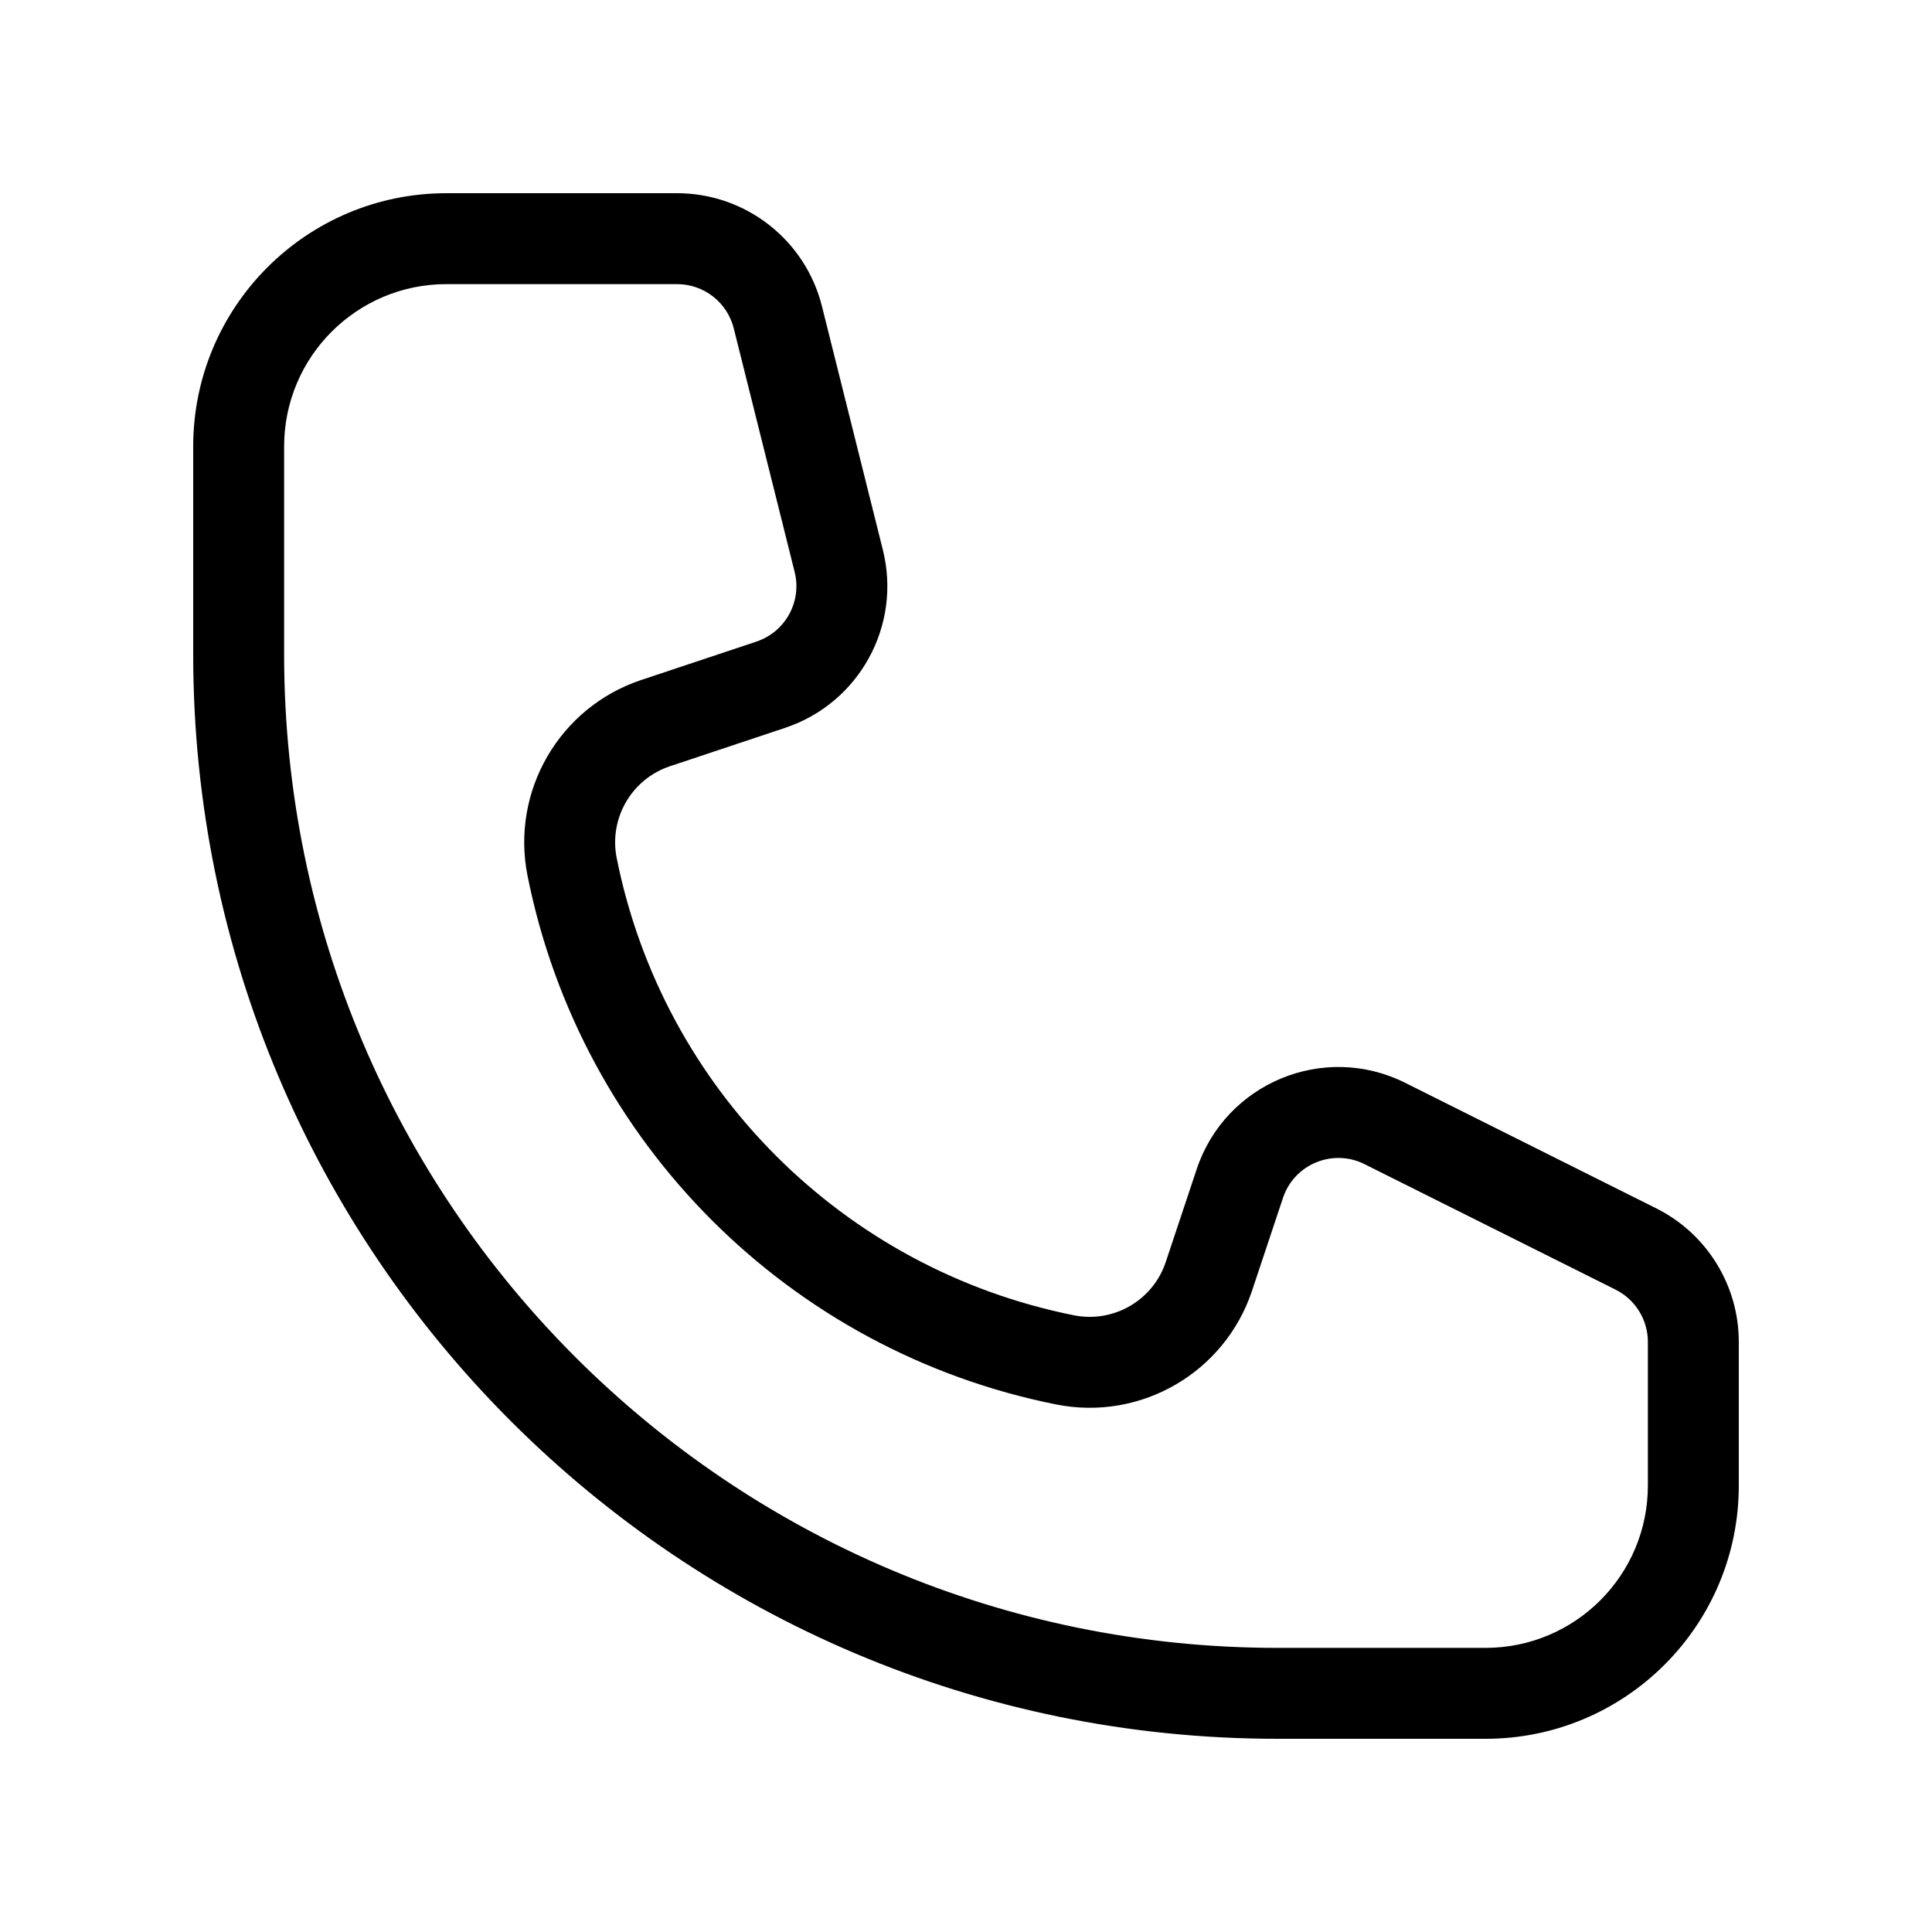
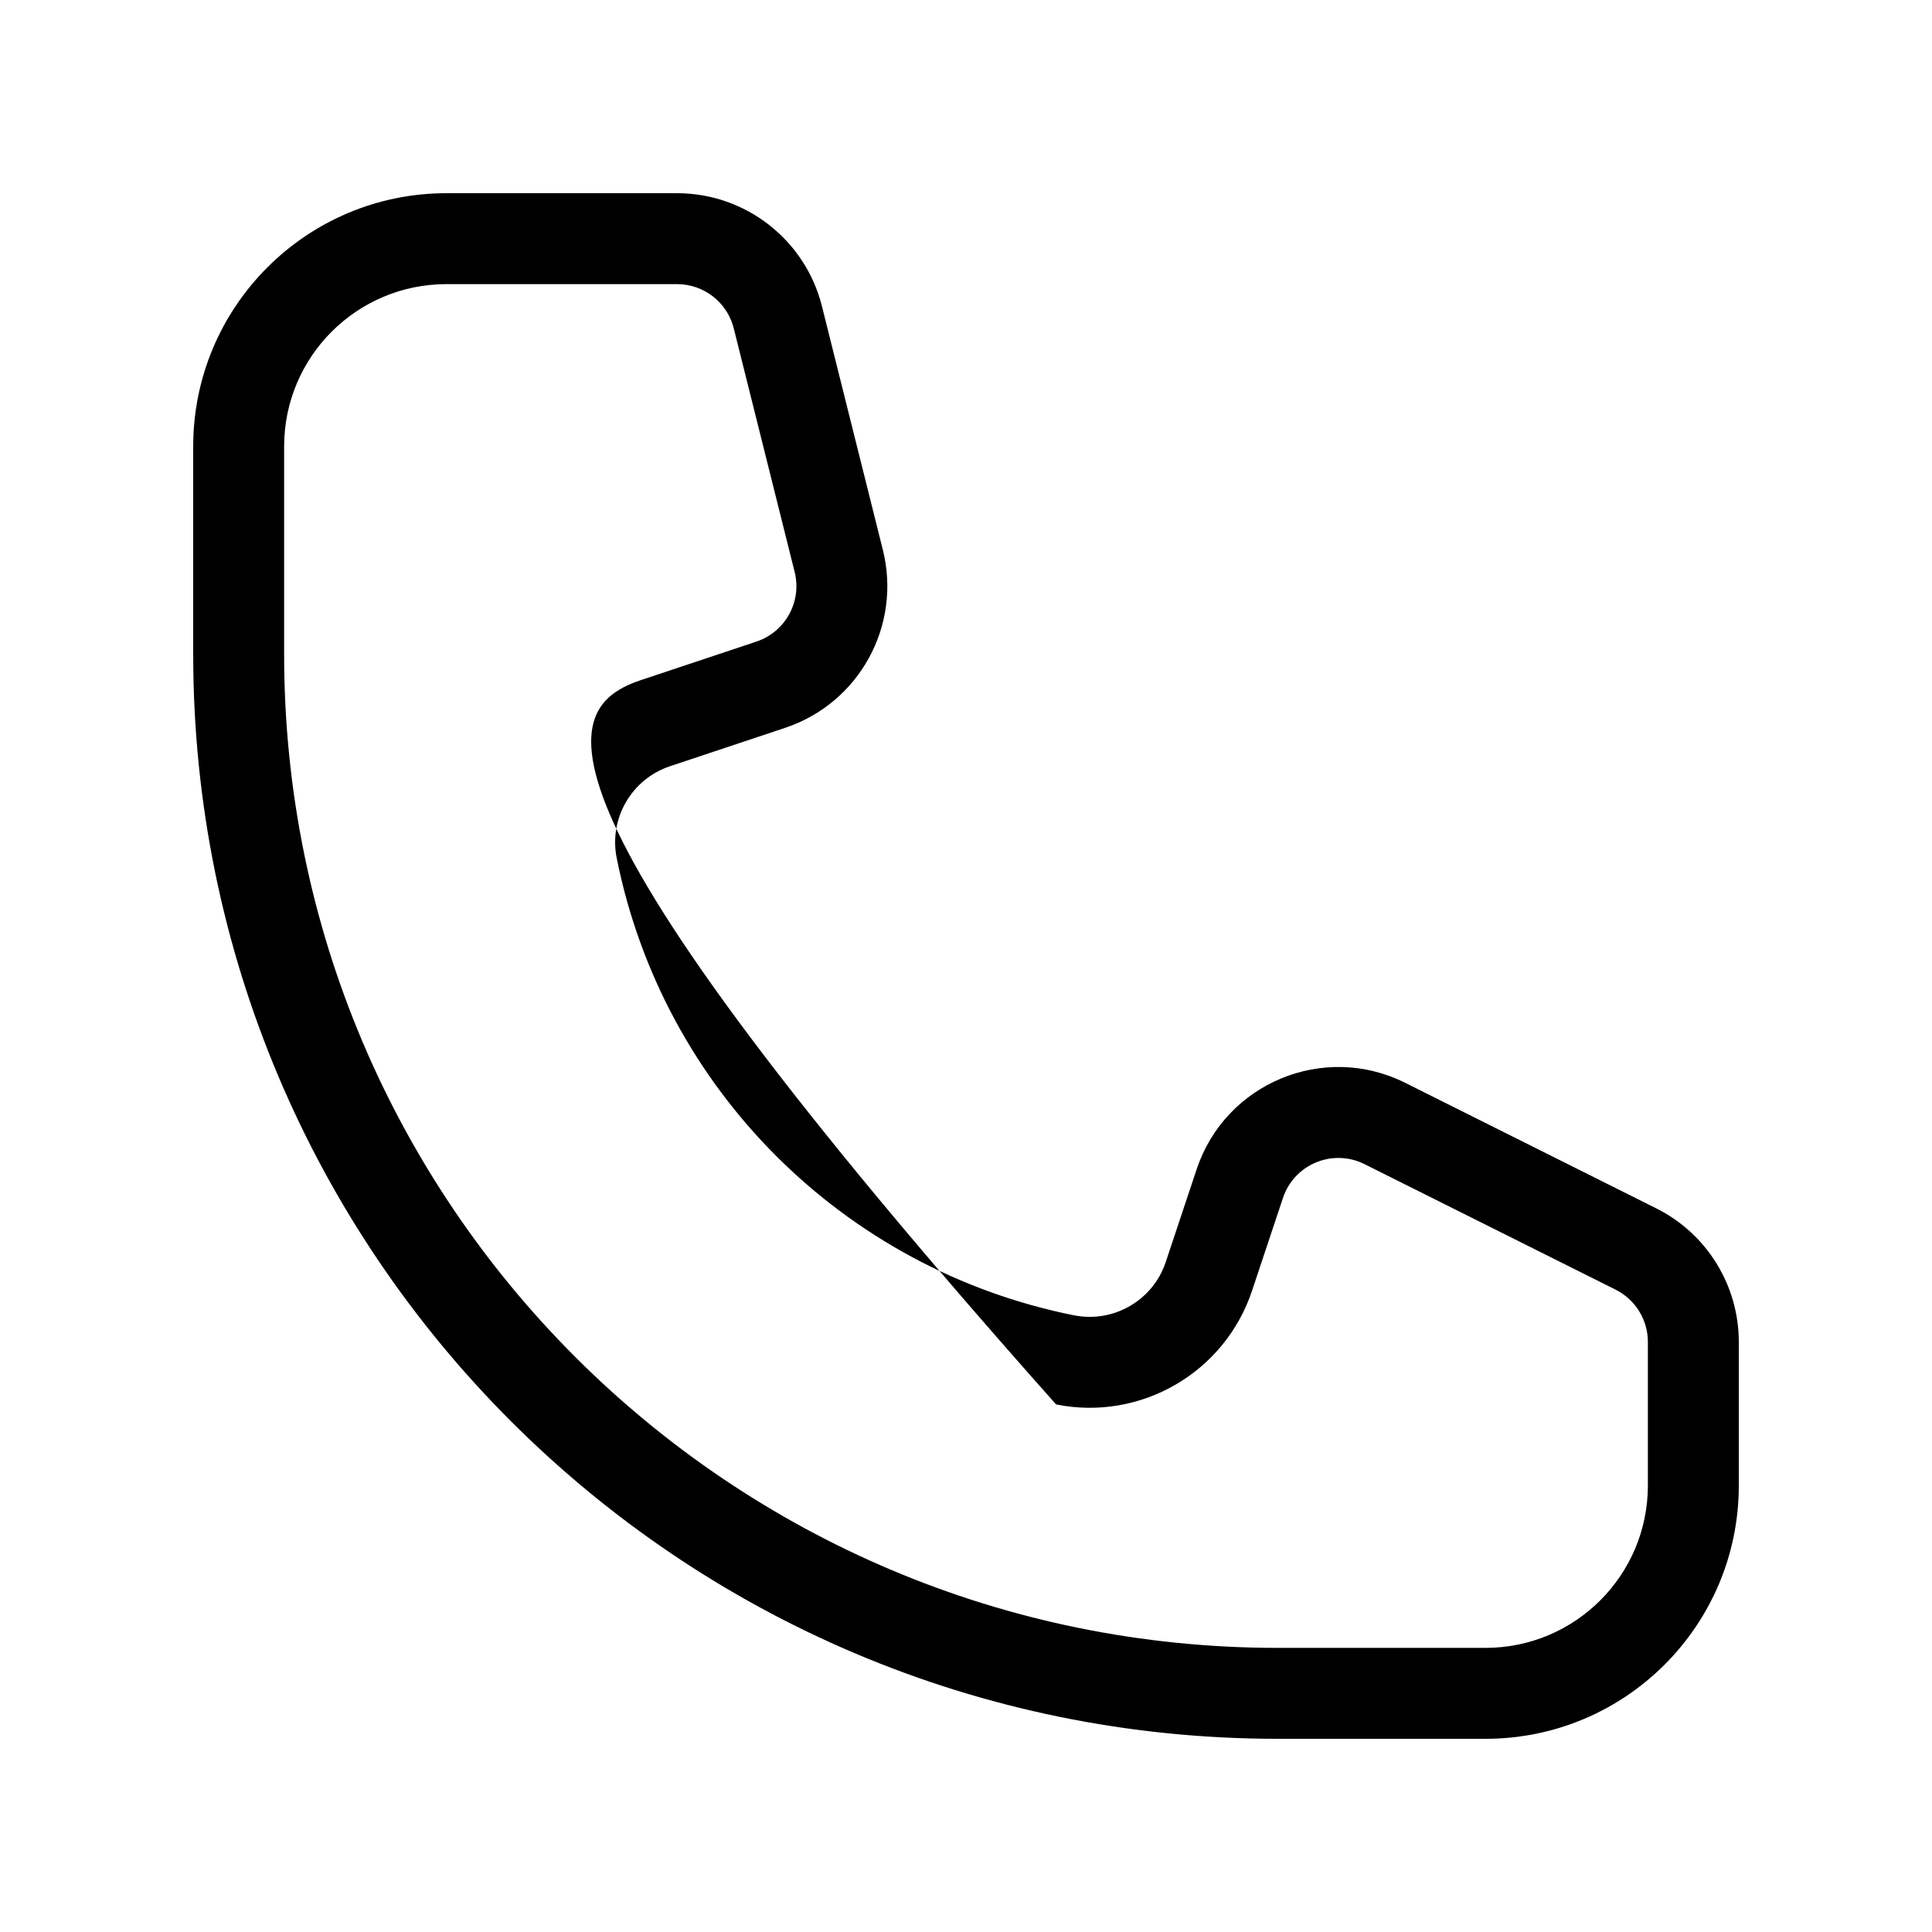
<svg xmlns="http://www.w3.org/2000/svg" width="64" height="64" viewBox="0 0 64 64" fill="none">
-   <path fill-rule="evenodd" clip-rule="evenodd" d="M6.4 14.79C6.4 10.156 10.156 6.4 14.79 6.4H22.428C24.699 6.4 26.678 7.945 27.229 10.148L29.246 18.216C29.873 20.725 28.463 23.293 26.01 24.11L22.194 25.382C20.923 25.806 20.166 27.11 20.429 28.424C21.958 36.067 27.932 42.042 35.576 43.571C36.89 43.833 38.194 43.077 38.617 41.806L39.642 38.731C40.594 35.874 43.856 34.523 46.549 35.87L54.865 40.028C56.541 40.866 57.6 42.579 57.6 44.453V49.21C57.6 53.844 53.844 57.6 49.21 57.6H42.326C22.485 57.6 6.4 41.515 6.4 21.674V14.79ZM14.79 9.412C11.819 9.412 9.412 11.819 9.412 14.79V21.674C9.412 39.852 24.148 54.588 42.326 54.588H49.21C52.18 54.588 54.588 52.18 54.588 49.21V44.453C54.588 43.72 54.174 43.05 53.518 42.721L45.202 38.564C44.148 38.037 42.872 38.565 42.5 39.683L41.475 42.758C40.571 45.47 37.788 47.085 34.985 46.524C26.149 44.757 19.243 37.85 17.476 29.015C16.915 26.211 18.53 23.429 21.242 22.525L25.058 21.253C26.018 20.933 26.569 19.928 26.324 18.947L24.307 10.878C24.091 10.016 23.317 9.412 22.428 9.412H14.79Z" fill="#000000" />
+   <path fill-rule="evenodd" clip-rule="evenodd" d="M6.4 14.79C6.4 10.156 10.156 6.4 14.79 6.4H22.428C24.699 6.4 26.678 7.945 27.229 10.148L29.246 18.216C29.873 20.725 28.463 23.293 26.01 24.11L22.194 25.382C20.923 25.806 20.166 27.11 20.429 28.424C21.958 36.067 27.932 42.042 35.576 43.571C36.89 43.833 38.194 43.077 38.617 41.806L39.642 38.731C40.594 35.874 43.856 34.523 46.549 35.87L54.865 40.028C56.541 40.866 57.6 42.579 57.6 44.453V49.21C57.6 53.844 53.844 57.6 49.21 57.6H42.326C22.485 57.6 6.4 41.515 6.4 21.674V14.79ZM14.79 9.412C11.819 9.412 9.412 11.819 9.412 14.79V21.674C9.412 39.852 24.148 54.588 42.326 54.588H49.21C52.18 54.588 54.588 52.18 54.588 49.21V44.453C54.588 43.72 54.174 43.05 53.518 42.721L45.202 38.564C44.148 38.037 42.872 38.565 42.5 39.683L41.475 42.758C40.571 45.47 37.788 47.085 34.985 46.524C16.915 26.211 18.53 23.429 21.242 22.525L25.058 21.253C26.018 20.933 26.569 19.928 26.324 18.947L24.307 10.878C24.091 10.016 23.317 9.412 22.428 9.412H14.79Z" fill="#000000" />
</svg>